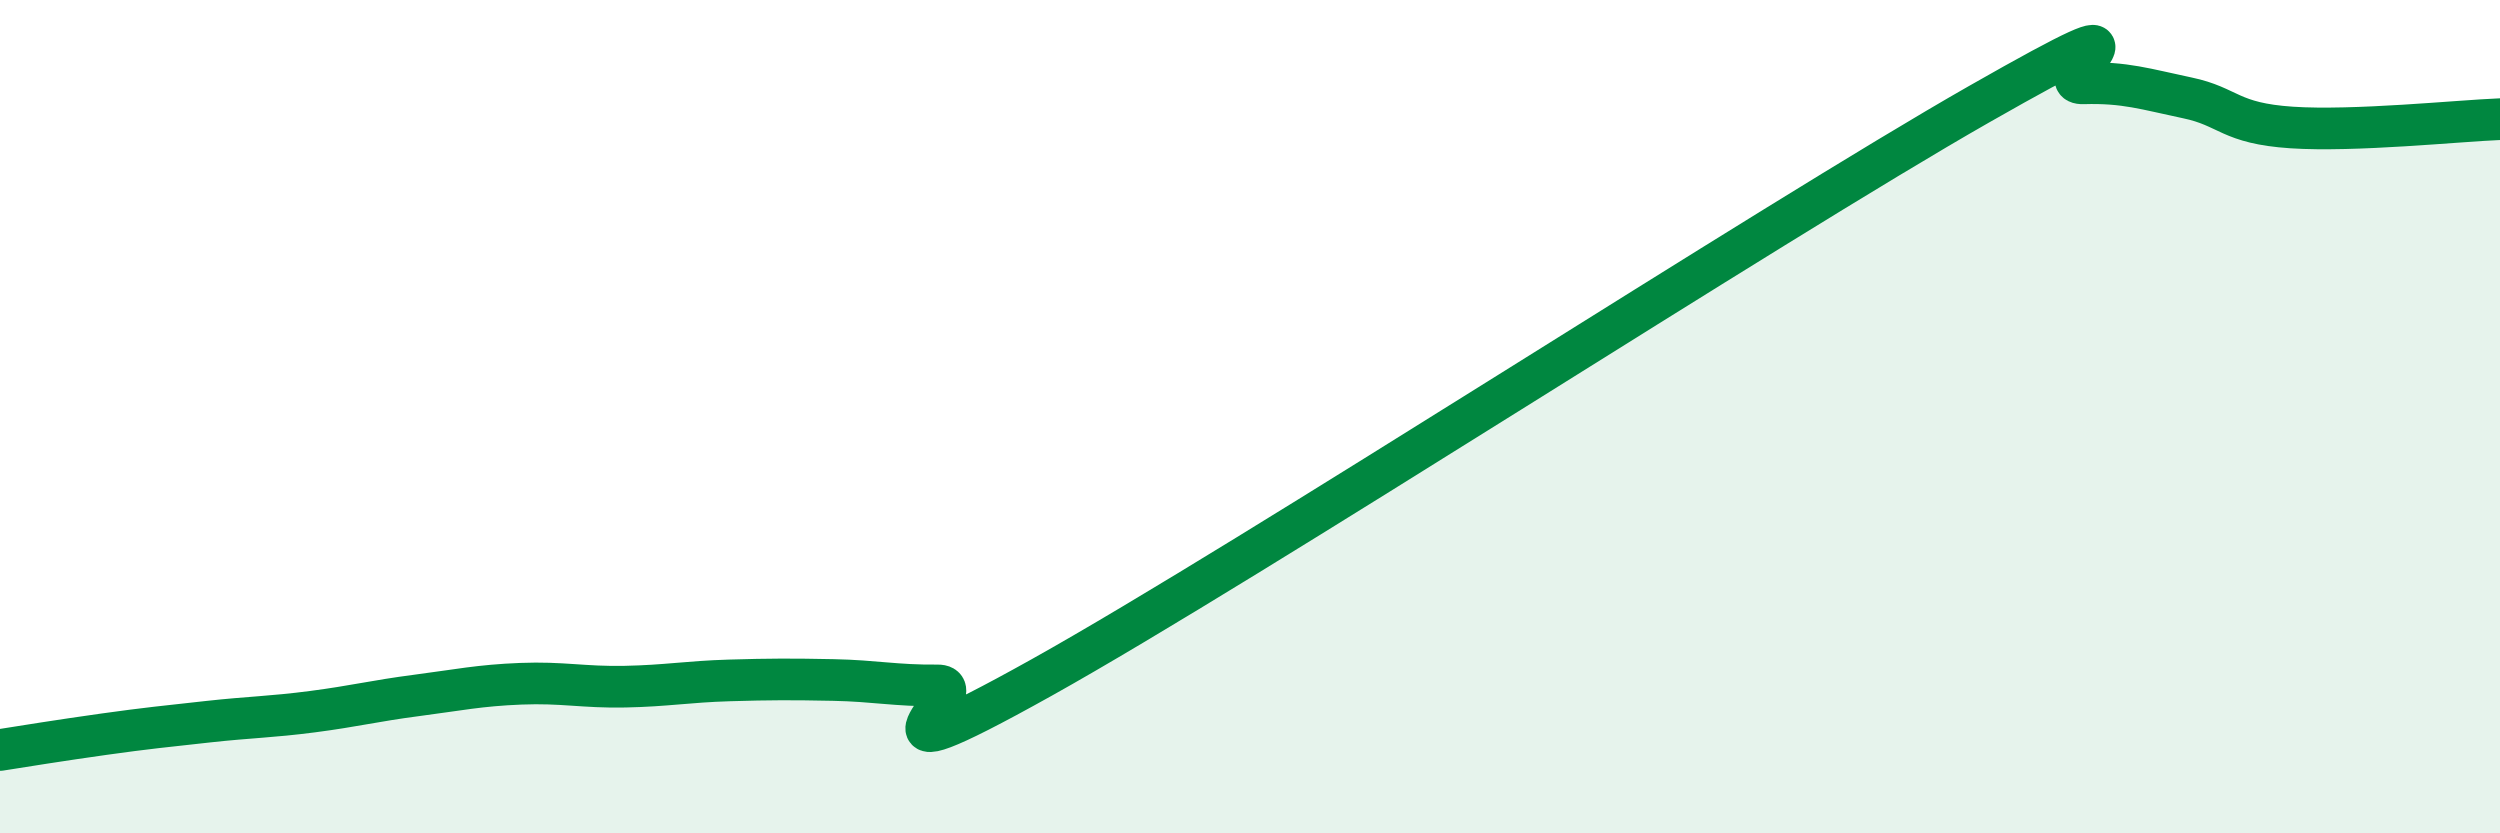
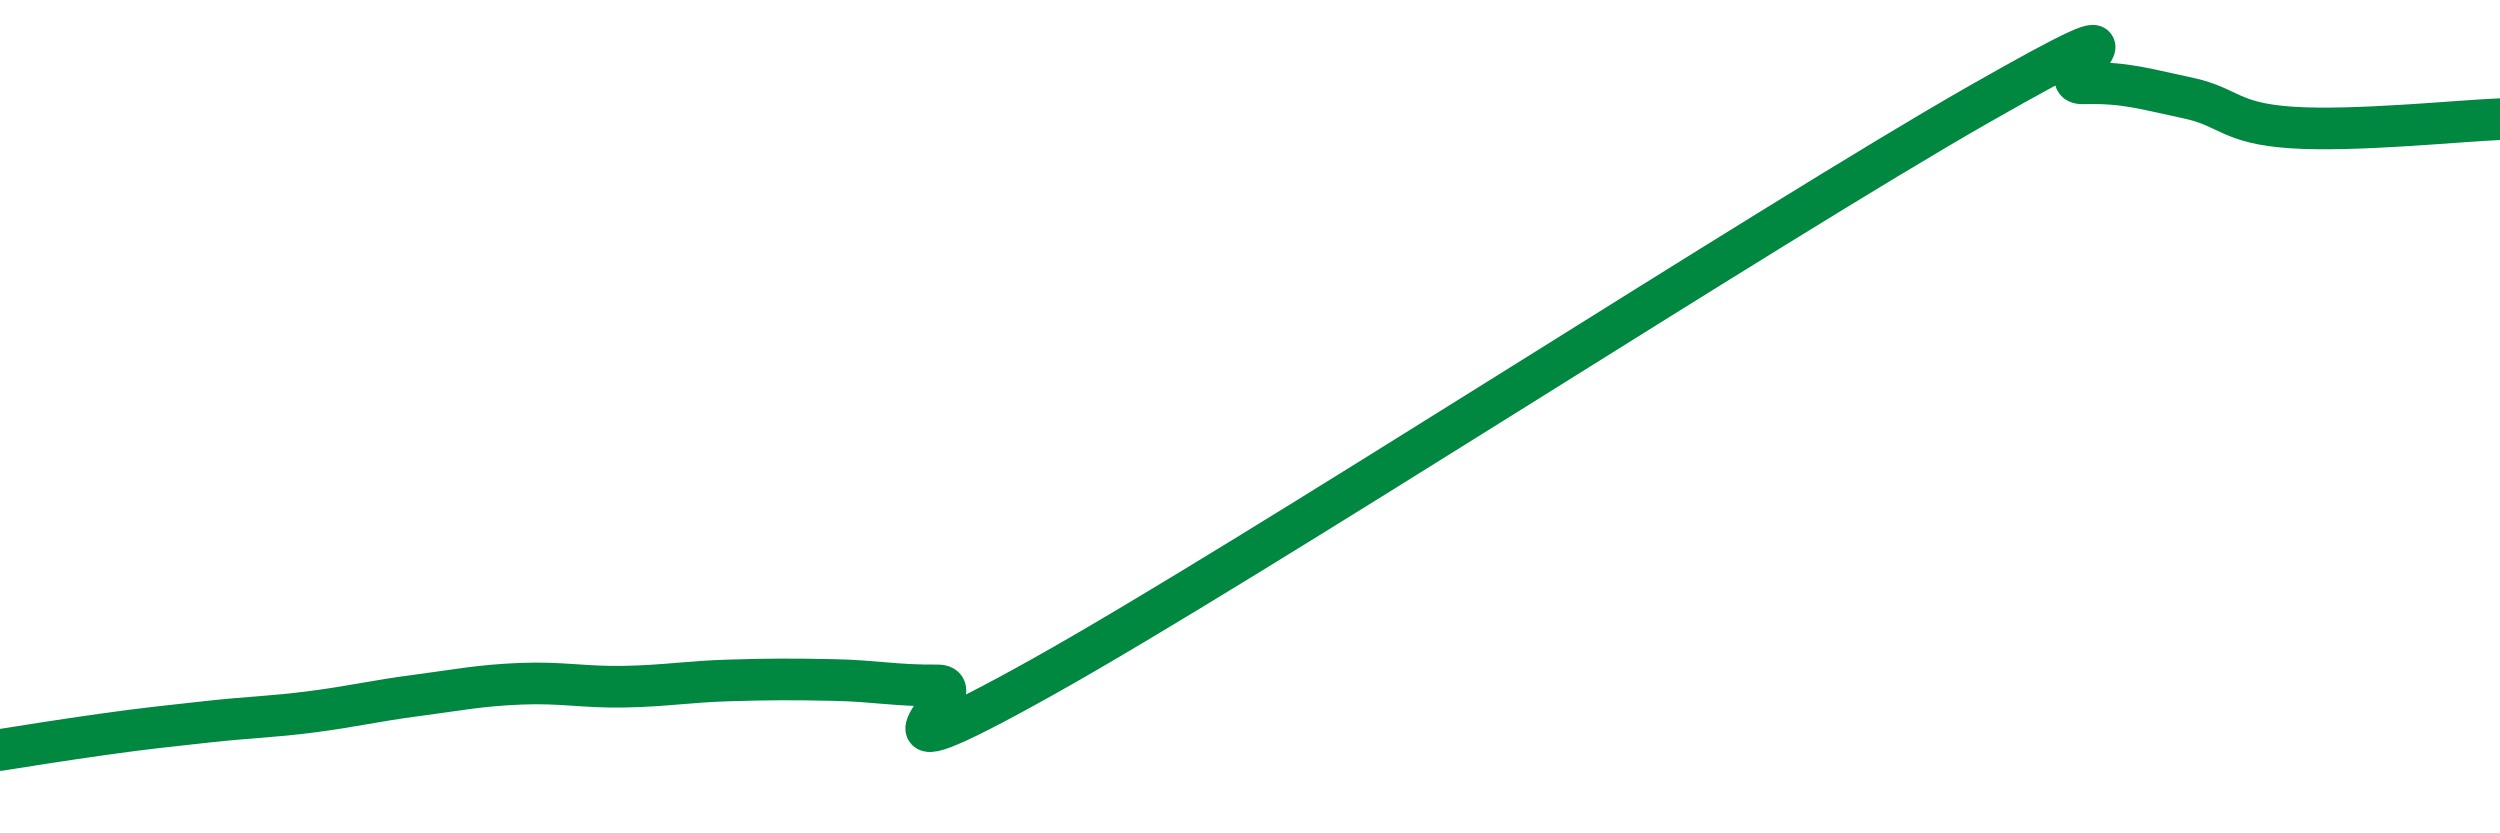
<svg xmlns="http://www.w3.org/2000/svg" width="60" height="20" viewBox="0 0 60 20">
-   <path d="M 0,18 C 0.5,17.92 1.5,17.76 2.5,17.62 C 3.5,17.48 4,17.43 5,17.32 C 6,17.21 6.5,17.21 7.5,17.08 C 8.5,16.95 9,16.82 10,16.69 C 11,16.56 11.5,16.45 12.5,16.41 C 13.5,16.37 14,16.5 15,16.48 C 16,16.46 16.5,16.36 17.5,16.33 C 18.5,16.3 19,16.3 20,16.32 C 21,16.34 21.5,16.46 22.5,16.45 C 23.5,16.44 20,19.05 25,16.26 C 30,13.47 42.5,5.35 47.5,2.5 C 52.5,-0.35 49,2.03 50,2 C 51,1.97 51.5,2.14 52.5,2.35 C 53.5,2.56 53.5,2.96 55,3.06 C 56.5,3.16 59,2.9 60,2.86L60 20L0 20Z" fill="#008740" opacity="0.1" stroke-linecap="round" stroke-linejoin="round" />
  <path d="M 0,18 C 0.5,17.92 1.5,17.76 2.5,17.62 C 3.5,17.48 4,17.43 5,17.32 C 6,17.21 6.5,17.21 7.5,17.08 C 8.5,16.95 9,16.82 10,16.69 C 11,16.56 11.5,16.45 12.5,16.41 C 13.5,16.37 14,16.5 15,16.48 C 16,16.46 16.5,16.36 17.5,16.33 C 18.5,16.3 19,16.3 20,16.32 C 21,16.34 21.5,16.46 22.5,16.45 C 23.5,16.44 20,19.05 25,16.26 C 30,13.47 42.5,5.35 47.5,2.5 C 52.5,-0.35 49,2.03 50,2 C 51,1.97 51.5,2.14 52.5,2.35 C 53.5,2.56 53.5,2.96 55,3.06 C 56.5,3.16 59,2.9 60,2.86" stroke="#008740" stroke-width="1" fill="none" stroke-linecap="round" stroke-linejoin="round" />
</svg>